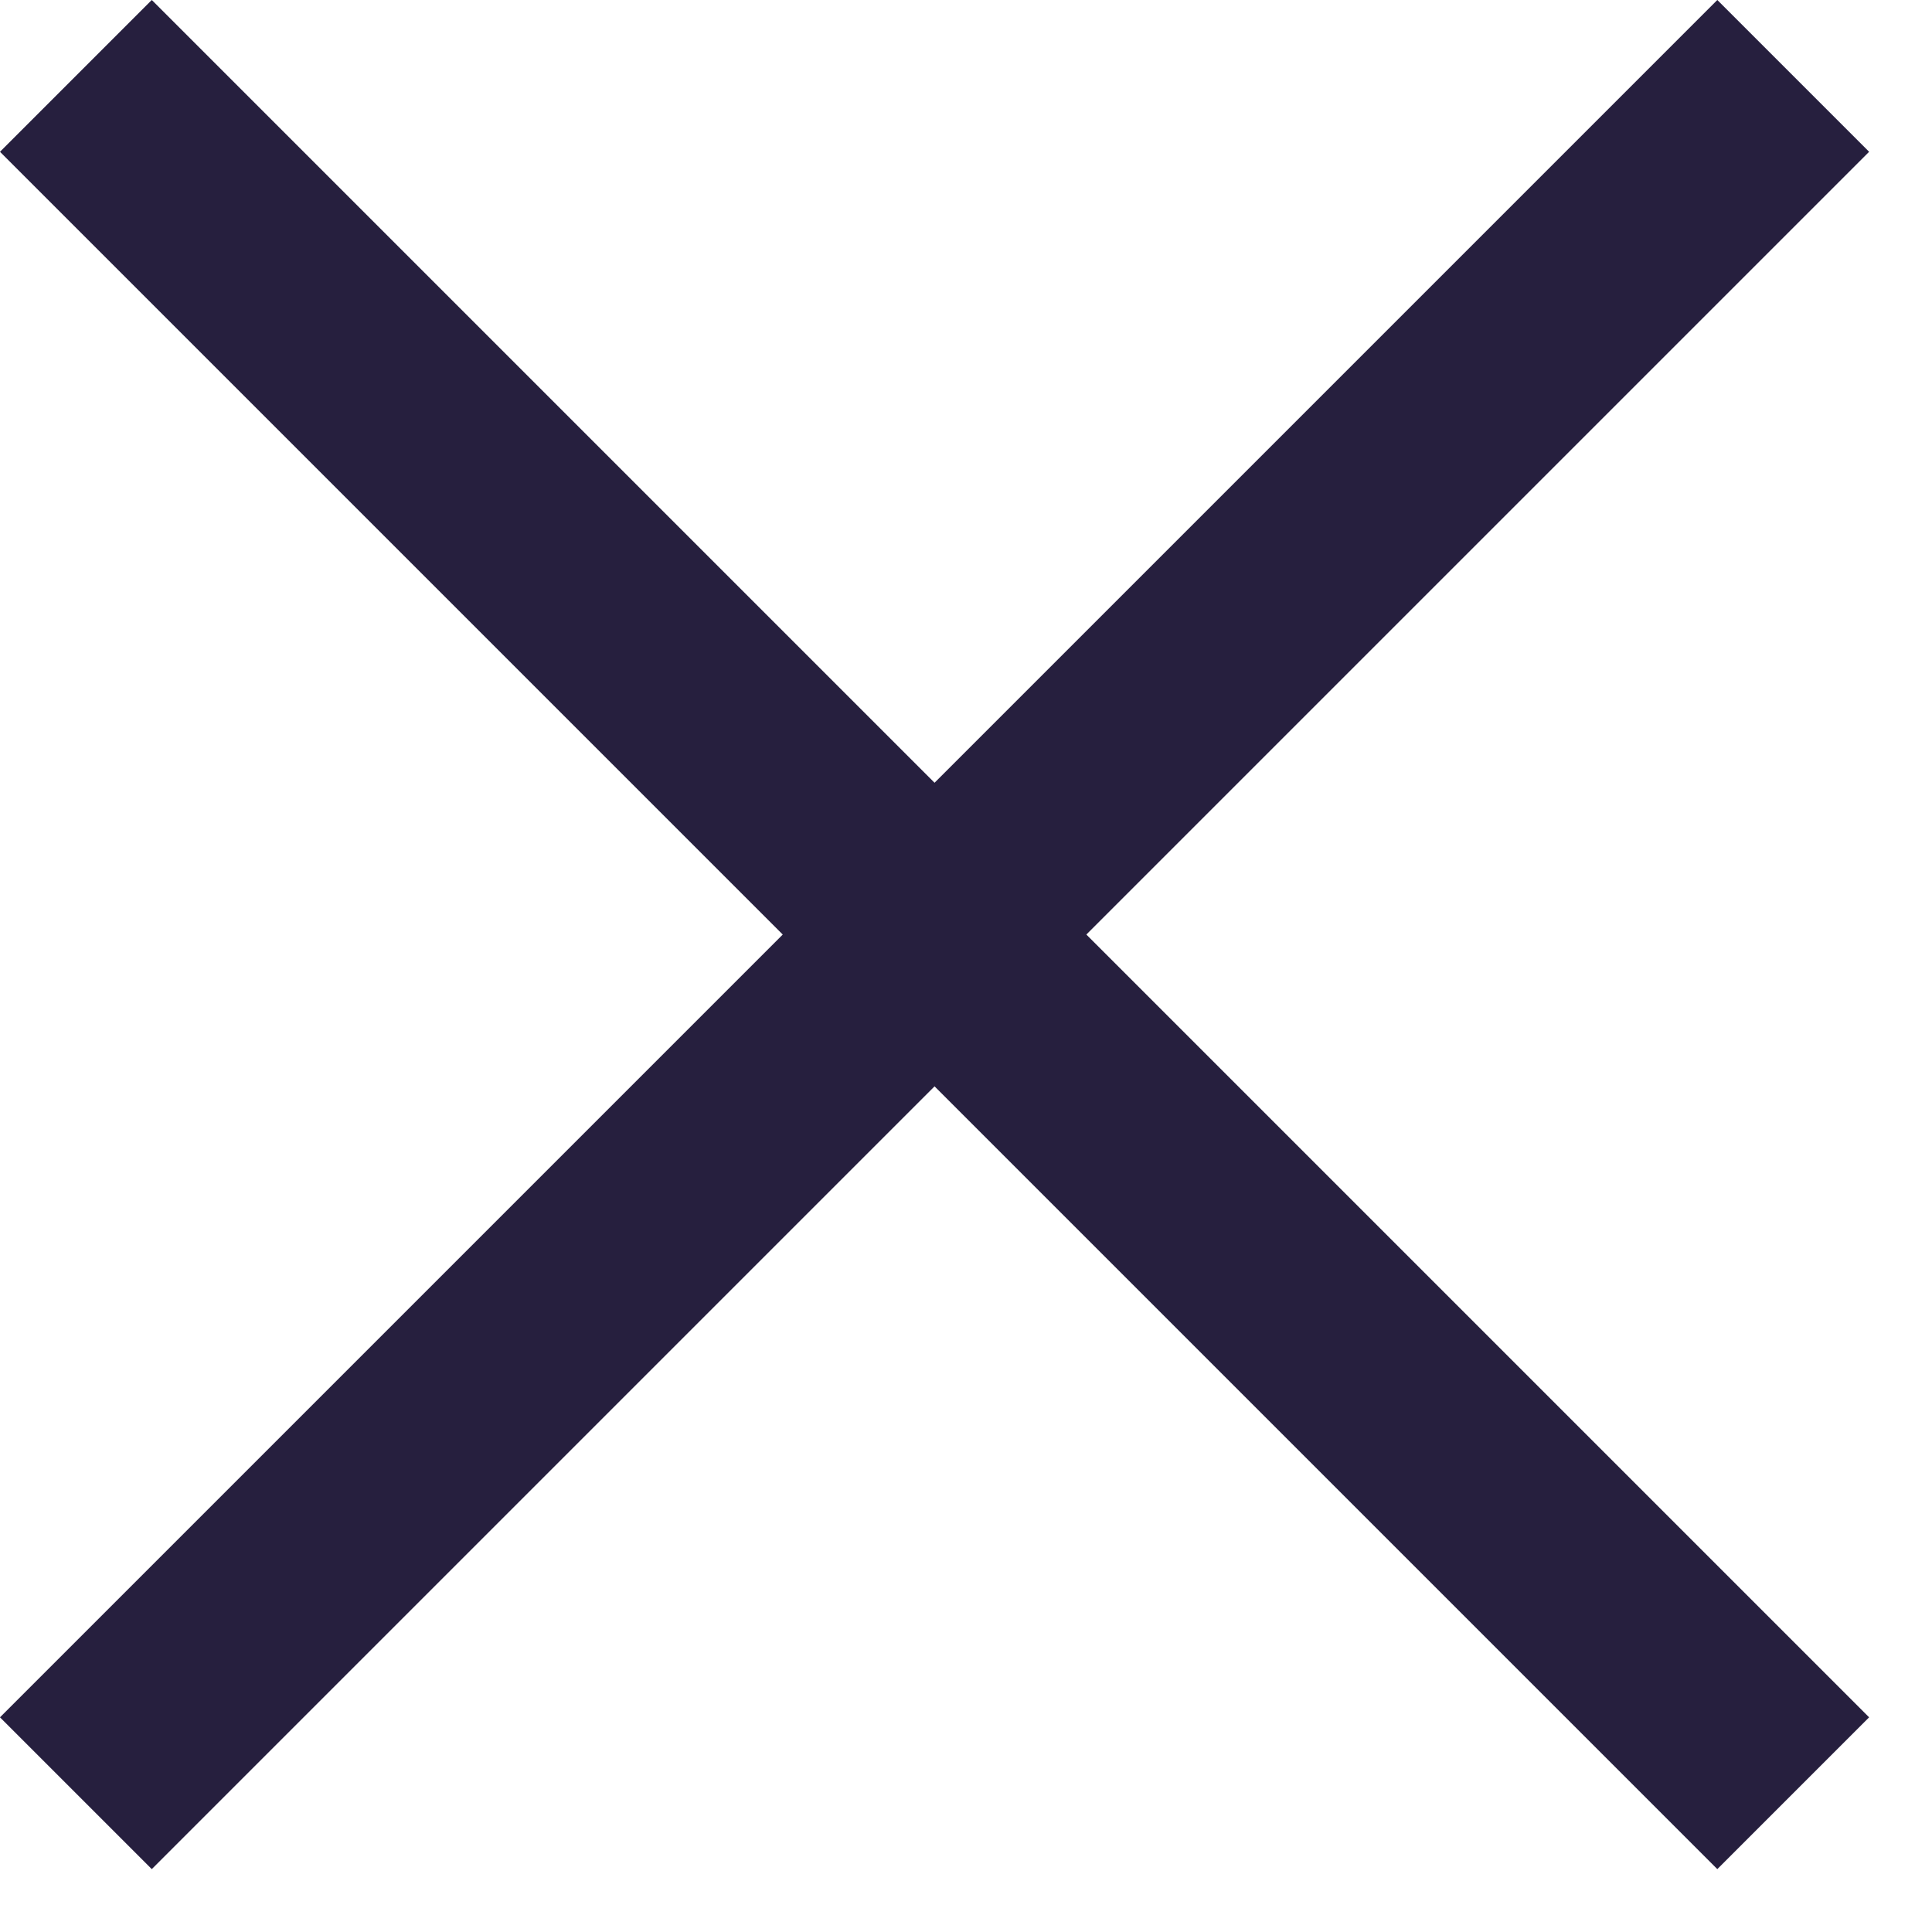
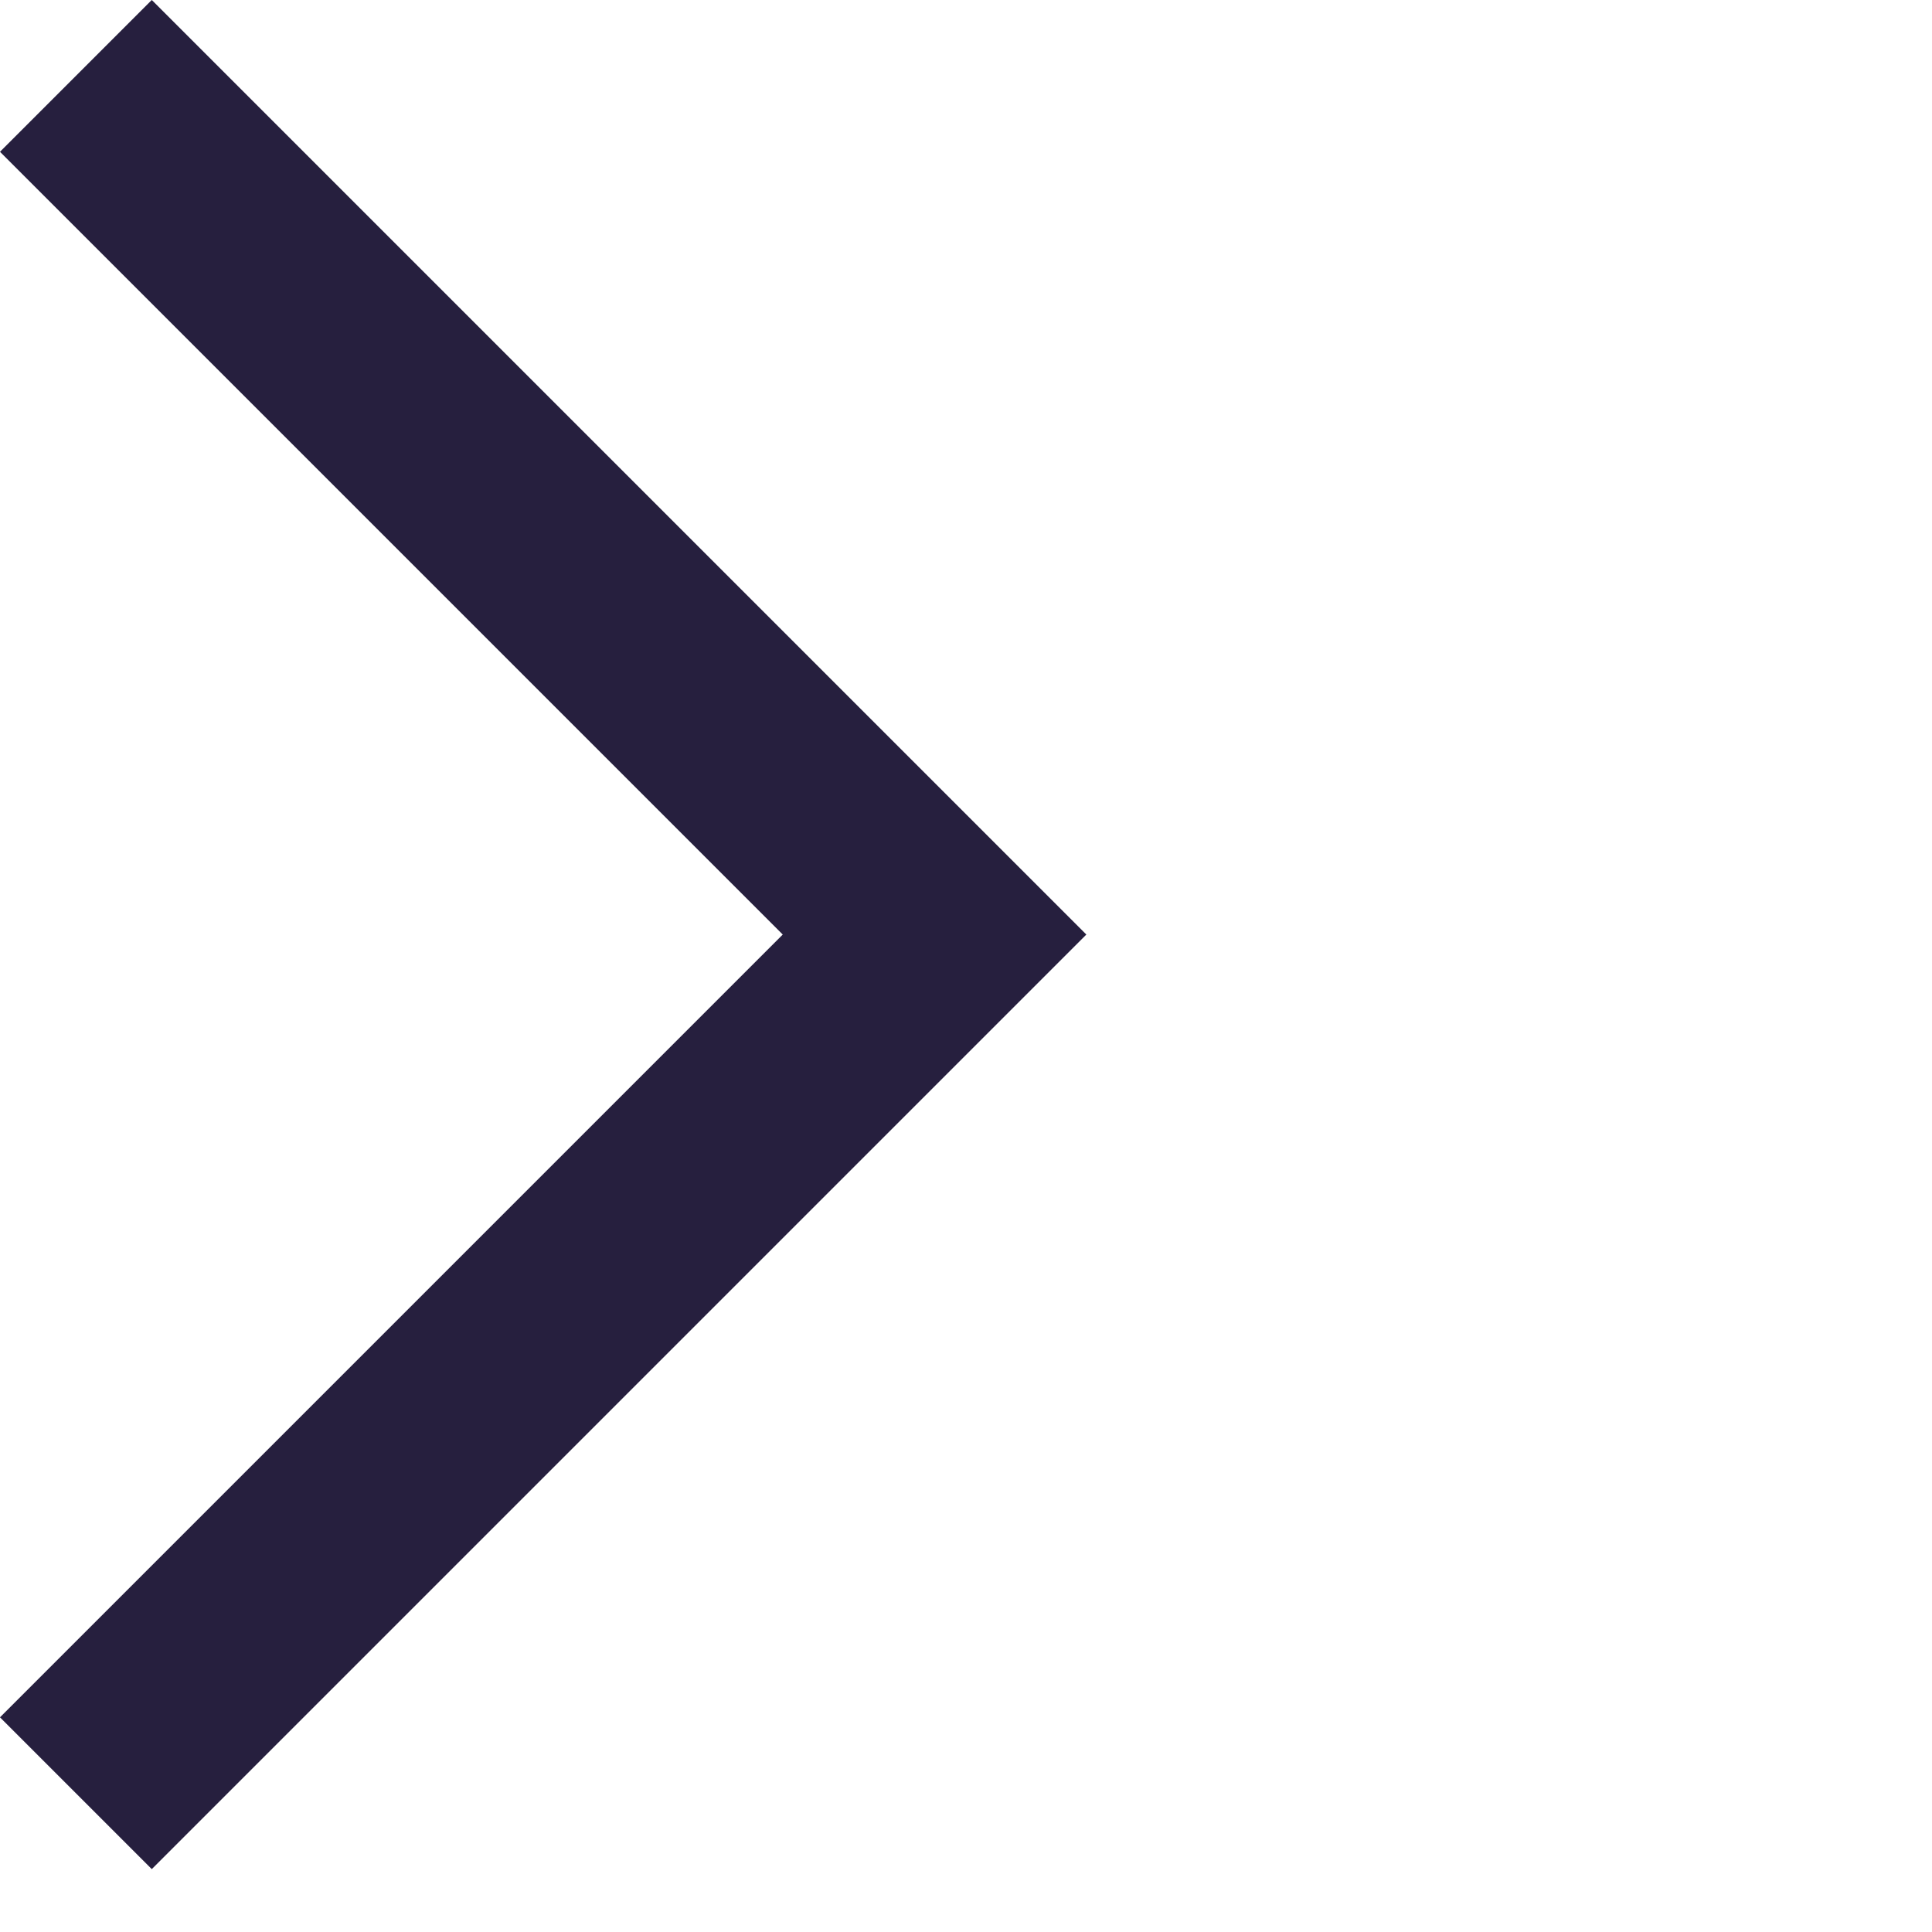
<svg xmlns="http://www.w3.org/2000/svg" width="18" height="18" viewBox="0 0 18 18" fill="none">
  <path d="M0.707 0.707L8.707 8.707L0.707 16.707" stroke="#261F3E" stroke-width="2" />
-   <path d="M16.707 0.707L8.707 8.707L16.707 16.707" stroke="#261F3E" stroke-width="2" />
</svg>